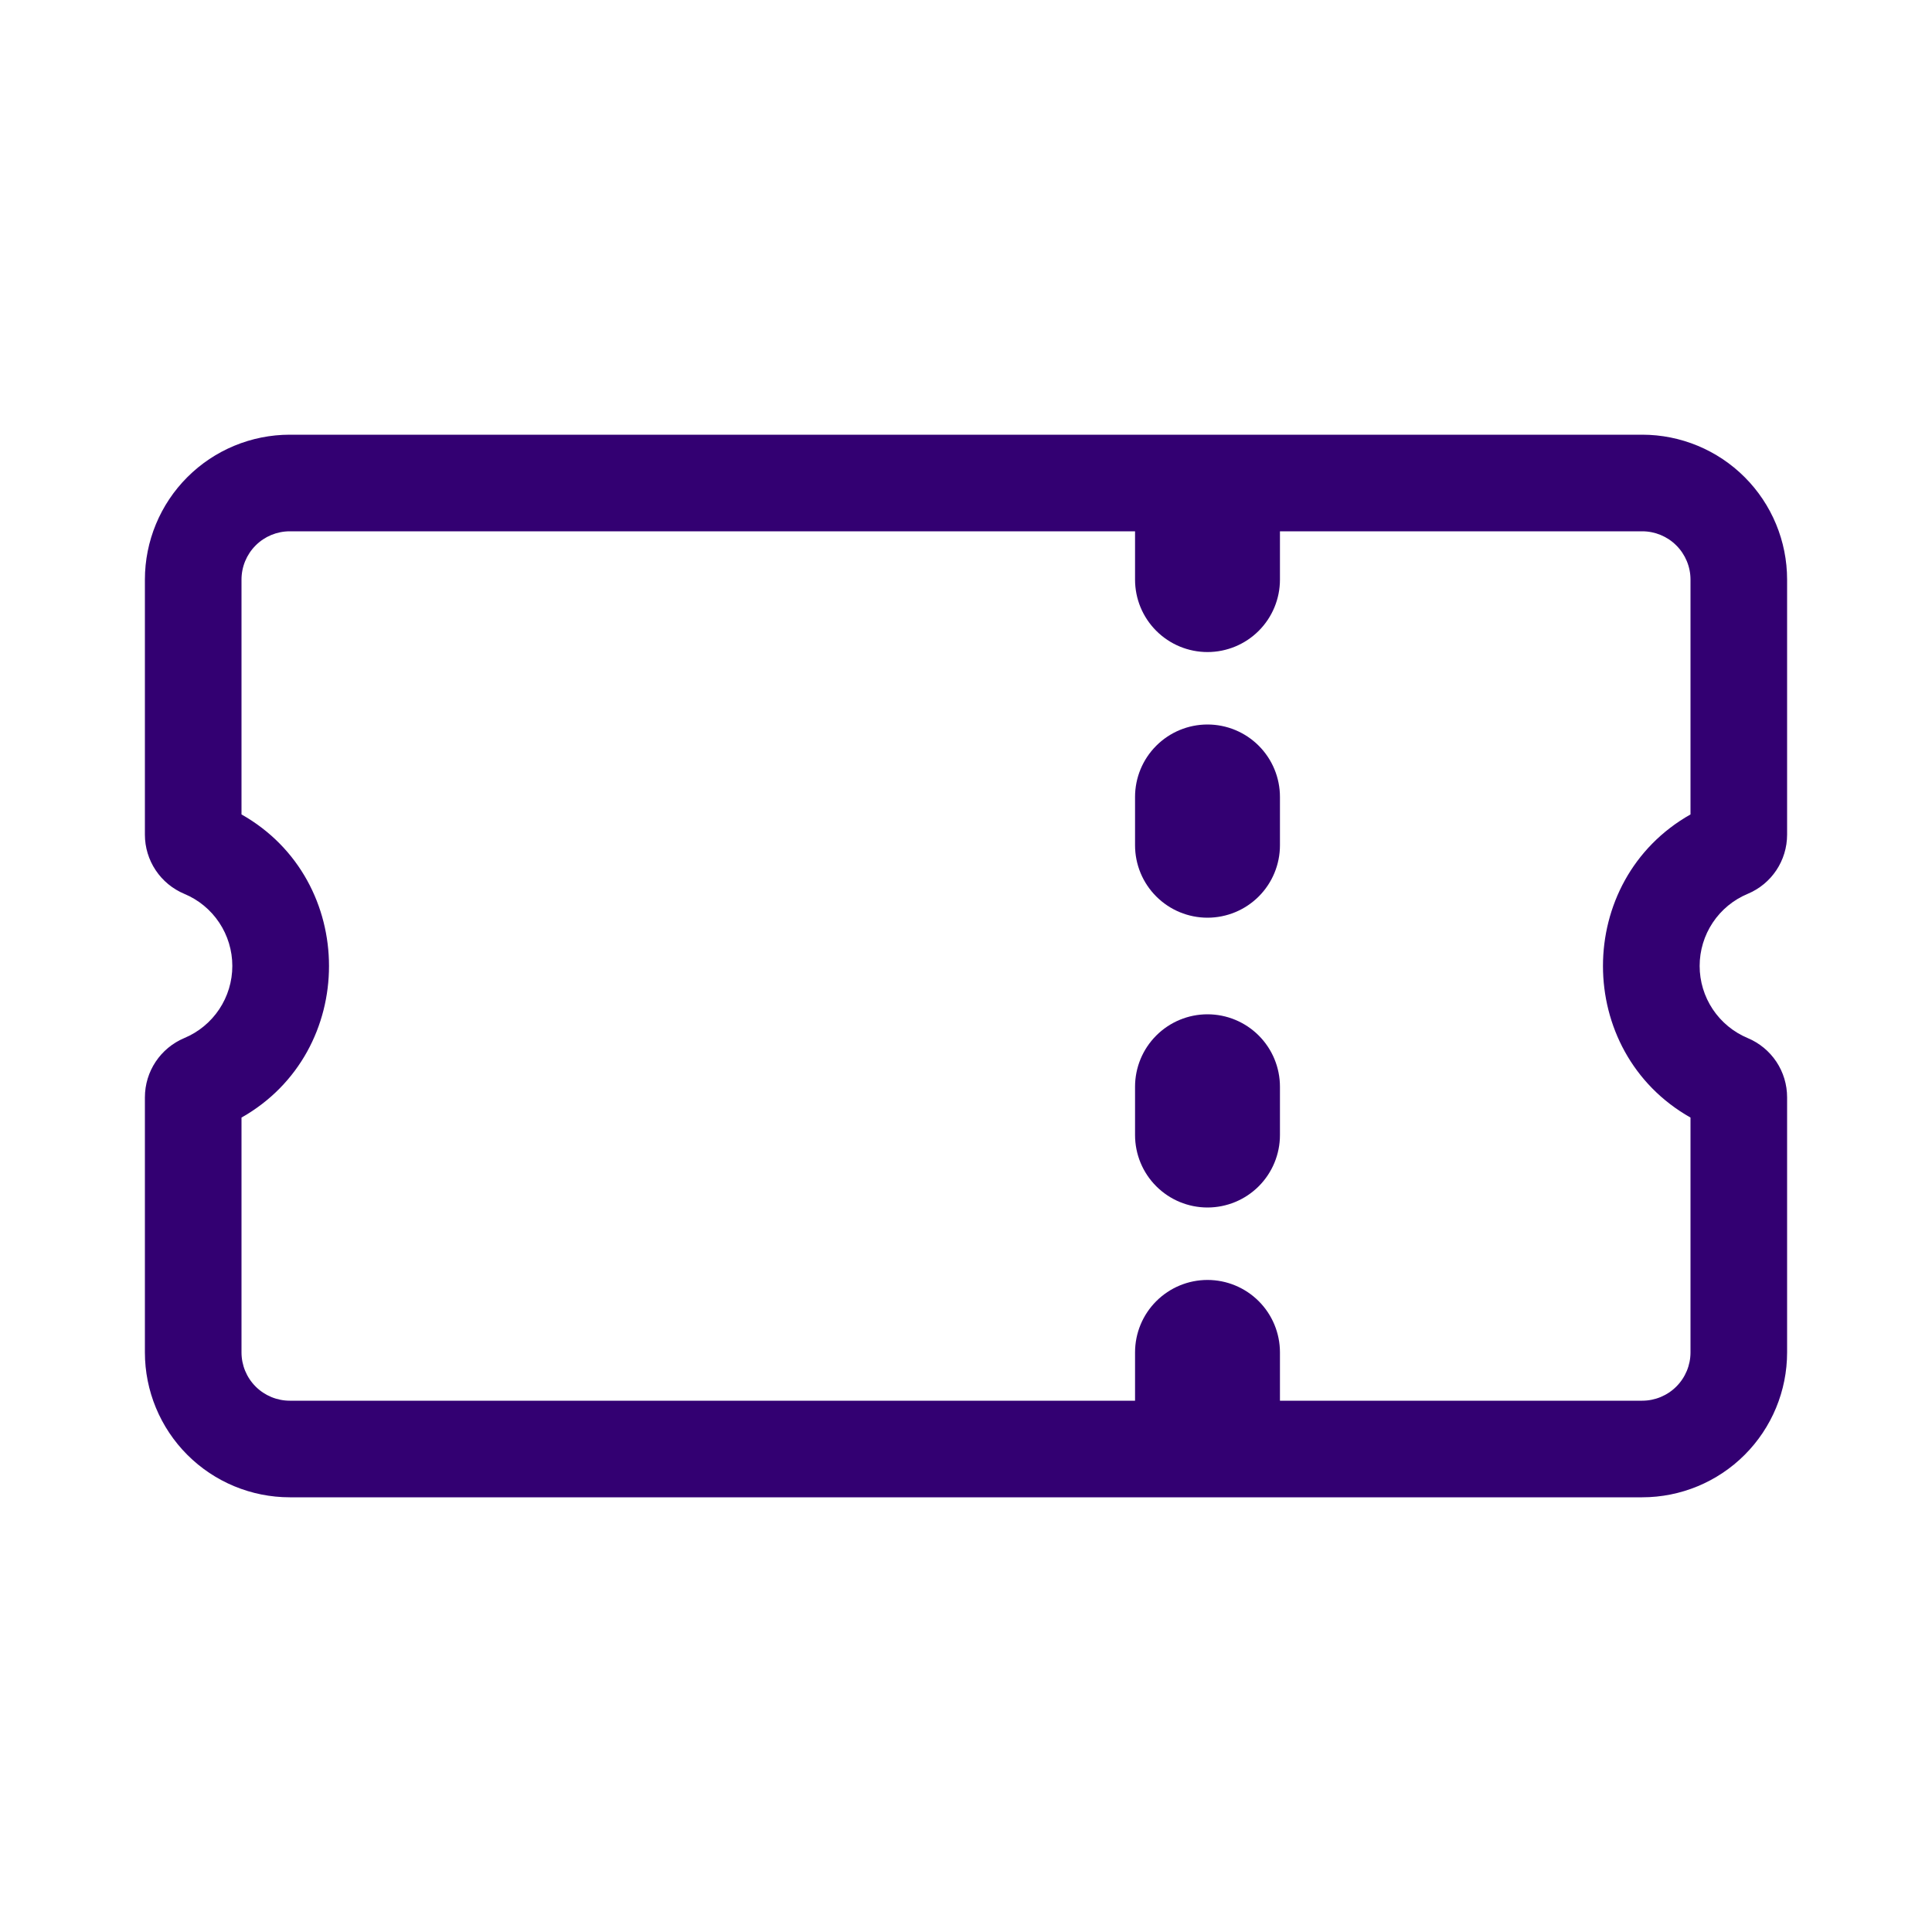
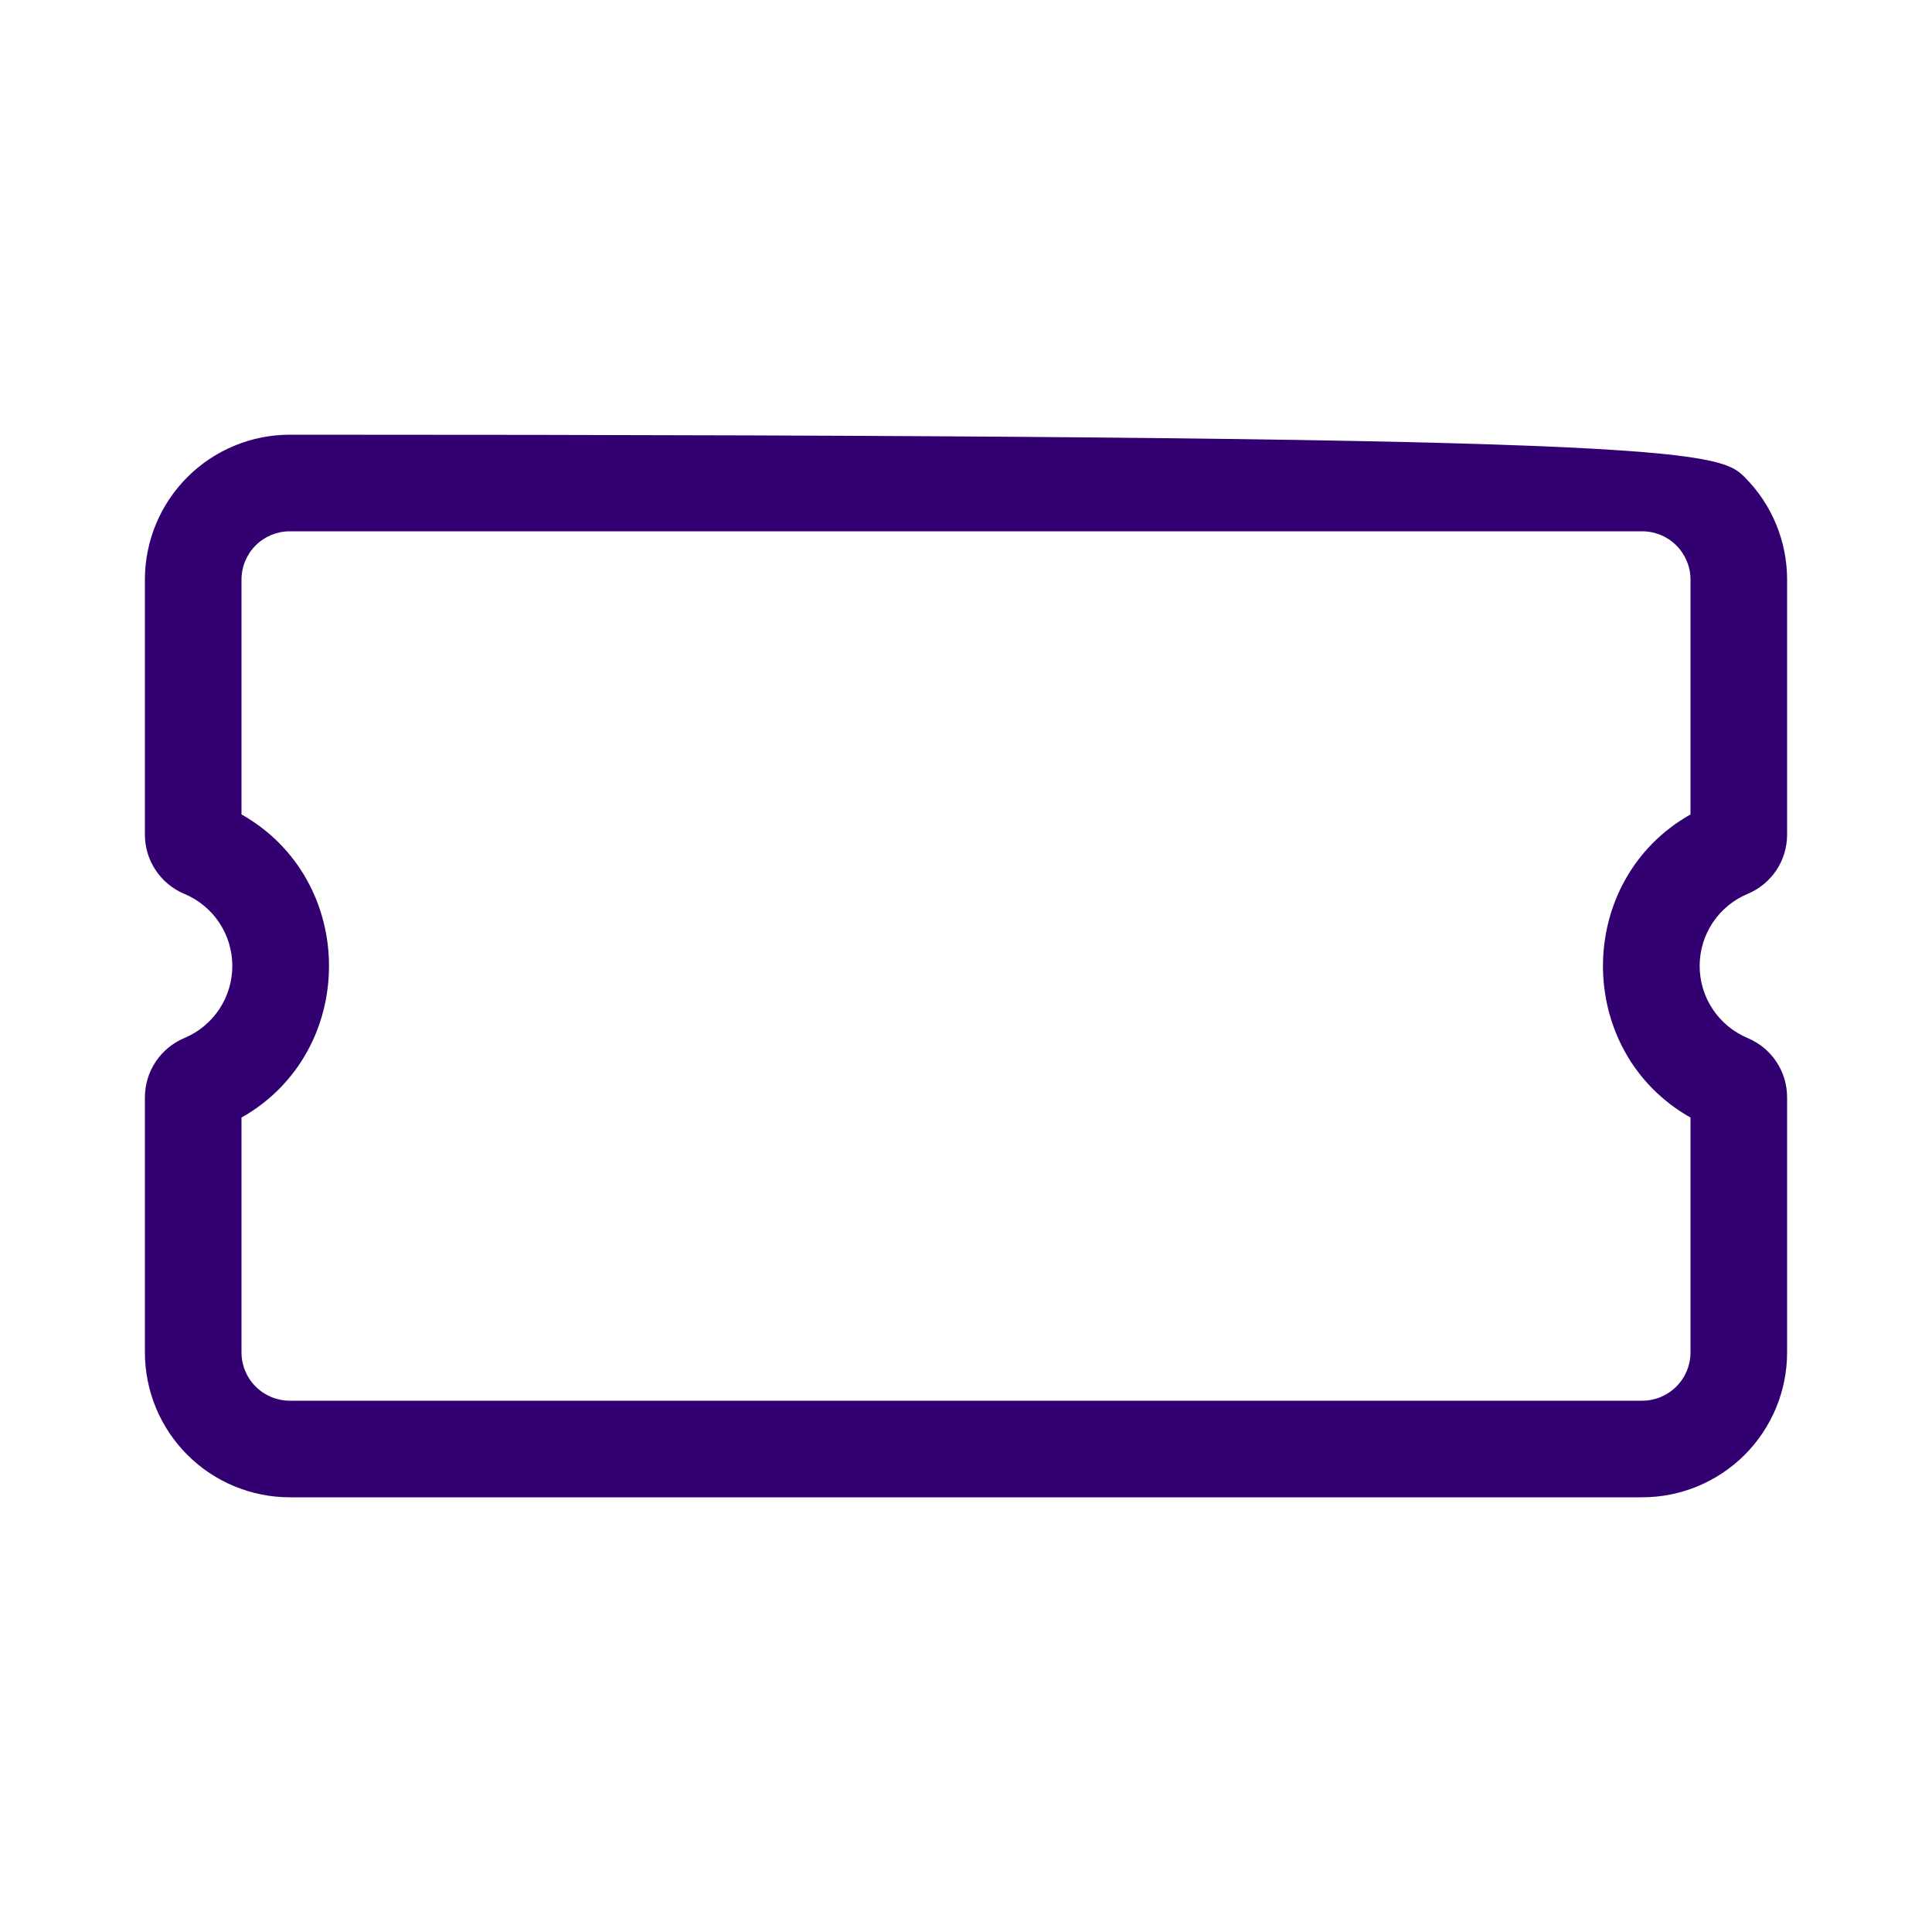
<svg xmlns="http://www.w3.org/2000/svg" width="64" height="64" viewBox="0 0 64 64" fill="none">
-   <path fill-rule="evenodd" clip-rule="evenodd" d="M4.8 19.2C4.8 17.927 5.306 16.706 6.206 15.806C7.106 14.906 8.327 14.4 9.6 14.4H54.4C55.673 14.4 56.894 14.906 57.794 15.806C58.694 16.706 59.2 17.927 59.2 19.2V27.648C59.2 28.509 58.685 29.28 57.894 29.61C57.423 29.806 57.02 30.138 56.737 30.563C56.454 30.988 56.303 31.488 56.303 31.998C56.303 32.509 56.454 33.008 56.737 33.433C57.02 33.858 57.423 34.19 57.894 34.387C58.281 34.549 58.611 34.821 58.844 35.17C59.076 35.519 59.2 35.929 59.2 36.349V44.8C59.2 46.073 58.694 47.294 57.794 48.194C56.894 49.094 55.673 49.6 54.4 49.6H9.6C8.327 49.6 7.106 49.094 6.206 48.194C5.306 47.294 4.8 46.073 4.8 44.8V36.352C4.8 35.491 5.315 34.72 6.105 34.387C6.577 34.19 6.979 33.858 7.262 33.433C7.545 33.008 7.696 32.509 7.696 31.998C7.696 31.488 7.545 30.988 7.262 30.563C6.979 30.138 6.577 29.806 6.105 29.61C5.719 29.448 5.389 29.176 5.157 28.828C4.924 28.479 4.8 28.07 4.8 27.651V19.2ZM9.6 17.6C9.175 17.6 8.768 17.768 8.468 18.069C8.168 18.369 8 18.776 8 19.2V26.979C11.865 29.165 11.865 34.835 8 37.021V44.8C8 45.224 8.168 45.631 8.468 45.931C8.768 46.231 9.175 46.4 9.6 46.4H54.4C54.824 46.4 55.231 46.231 55.531 45.931C55.831 45.631 56 45.224 56 44.8V37.021C52.134 34.835 52.134 29.165 56 26.979V19.2C56 18.776 55.831 18.369 55.531 18.069C55.231 17.768 54.824 17.6 54.4 17.6H9.6Z" fill="#330072" />
-   <path fill-rule="evenodd" clip-rule="evenodd" d="M40 42.4C40.636 42.4 41.247 42.653 41.697 43.103C42.147 43.553 42.4 44.163 42.4 44.8V46.4C42.4 47.036 42.147 47.647 41.697 48.097C41.247 48.547 40.636 48.8 40 48.8C39.363 48.8 38.753 48.547 38.303 48.097C37.852 47.647 37.6 47.036 37.6 46.4V44.8C37.6 44.163 37.852 43.553 38.303 43.103C38.753 42.653 39.363 42.4 40 42.4ZM40 15.2C40.636 15.2 41.247 15.453 41.697 15.903C42.147 16.353 42.4 16.963 42.4 17.6V19.2C42.4 19.837 42.147 20.447 41.697 20.897C41.247 21.347 40.636 21.6 40 21.6C39.363 21.6 38.753 21.347 38.303 20.897C37.852 20.447 37.6 19.837 37.6 19.2V17.6C37.6 16.963 37.852 16.353 38.303 15.903C38.753 15.453 39.363 15.2 40 15.2ZM40 24C40.636 24 41.247 24.253 41.697 24.703C42.147 25.153 42.4 25.763 42.4 26.4V28C42.4 28.637 42.147 29.247 41.697 29.697C41.247 30.147 40.636 30.4 40 30.4C39.363 30.4 38.753 30.147 38.303 29.697C37.852 29.247 37.6 28.637 37.6 28V26.4C37.6 25.763 37.852 25.153 38.303 24.703C38.753 24.253 39.363 24 40 24ZM40 33.6C40.636 33.6 41.247 33.853 41.697 34.303C42.147 34.753 42.4 35.363 42.4 36V37.6C42.4 38.236 42.147 38.847 41.697 39.297C41.247 39.747 40.636 40 40 40C39.363 40 38.753 39.747 38.303 39.297C37.852 38.847 37.6 38.236 37.6 37.6V36C37.6 35.363 37.852 34.753 38.303 34.303C38.753 33.853 39.363 33.6 40 33.6Z" fill="#330072" />
+   <path fill-rule="evenodd" clip-rule="evenodd" d="M4.8 19.2C4.8 17.927 5.306 16.706 6.206 15.806C7.106 14.906 8.327 14.4 9.6 14.4C55.673 14.4 56.894 14.906 57.794 15.806C58.694 16.706 59.2 17.927 59.2 19.2V27.648C59.2 28.509 58.685 29.28 57.894 29.61C57.423 29.806 57.02 30.138 56.737 30.563C56.454 30.988 56.303 31.488 56.303 31.998C56.303 32.509 56.454 33.008 56.737 33.433C57.02 33.858 57.423 34.19 57.894 34.387C58.281 34.549 58.611 34.821 58.844 35.17C59.076 35.519 59.2 35.929 59.2 36.349V44.8C59.2 46.073 58.694 47.294 57.794 48.194C56.894 49.094 55.673 49.6 54.4 49.6H9.6C8.327 49.6 7.106 49.094 6.206 48.194C5.306 47.294 4.8 46.073 4.8 44.8V36.352C4.8 35.491 5.315 34.72 6.105 34.387C6.577 34.19 6.979 33.858 7.262 33.433C7.545 33.008 7.696 32.509 7.696 31.998C7.696 31.488 7.545 30.988 7.262 30.563C6.979 30.138 6.577 29.806 6.105 29.61C5.719 29.448 5.389 29.176 5.157 28.828C4.924 28.479 4.8 28.07 4.8 27.651V19.2ZM9.6 17.6C9.175 17.6 8.768 17.768 8.468 18.069C8.168 18.369 8 18.776 8 19.2V26.979C11.865 29.165 11.865 34.835 8 37.021V44.8C8 45.224 8.168 45.631 8.468 45.931C8.768 46.231 9.175 46.4 9.6 46.4H54.4C54.824 46.4 55.231 46.231 55.531 45.931C55.831 45.631 56 45.224 56 44.8V37.021C52.134 34.835 52.134 29.165 56 26.979V19.2C56 18.776 55.831 18.369 55.531 18.069C55.231 17.768 54.824 17.6 54.4 17.6H9.6Z" fill="#330072" />
</svg>